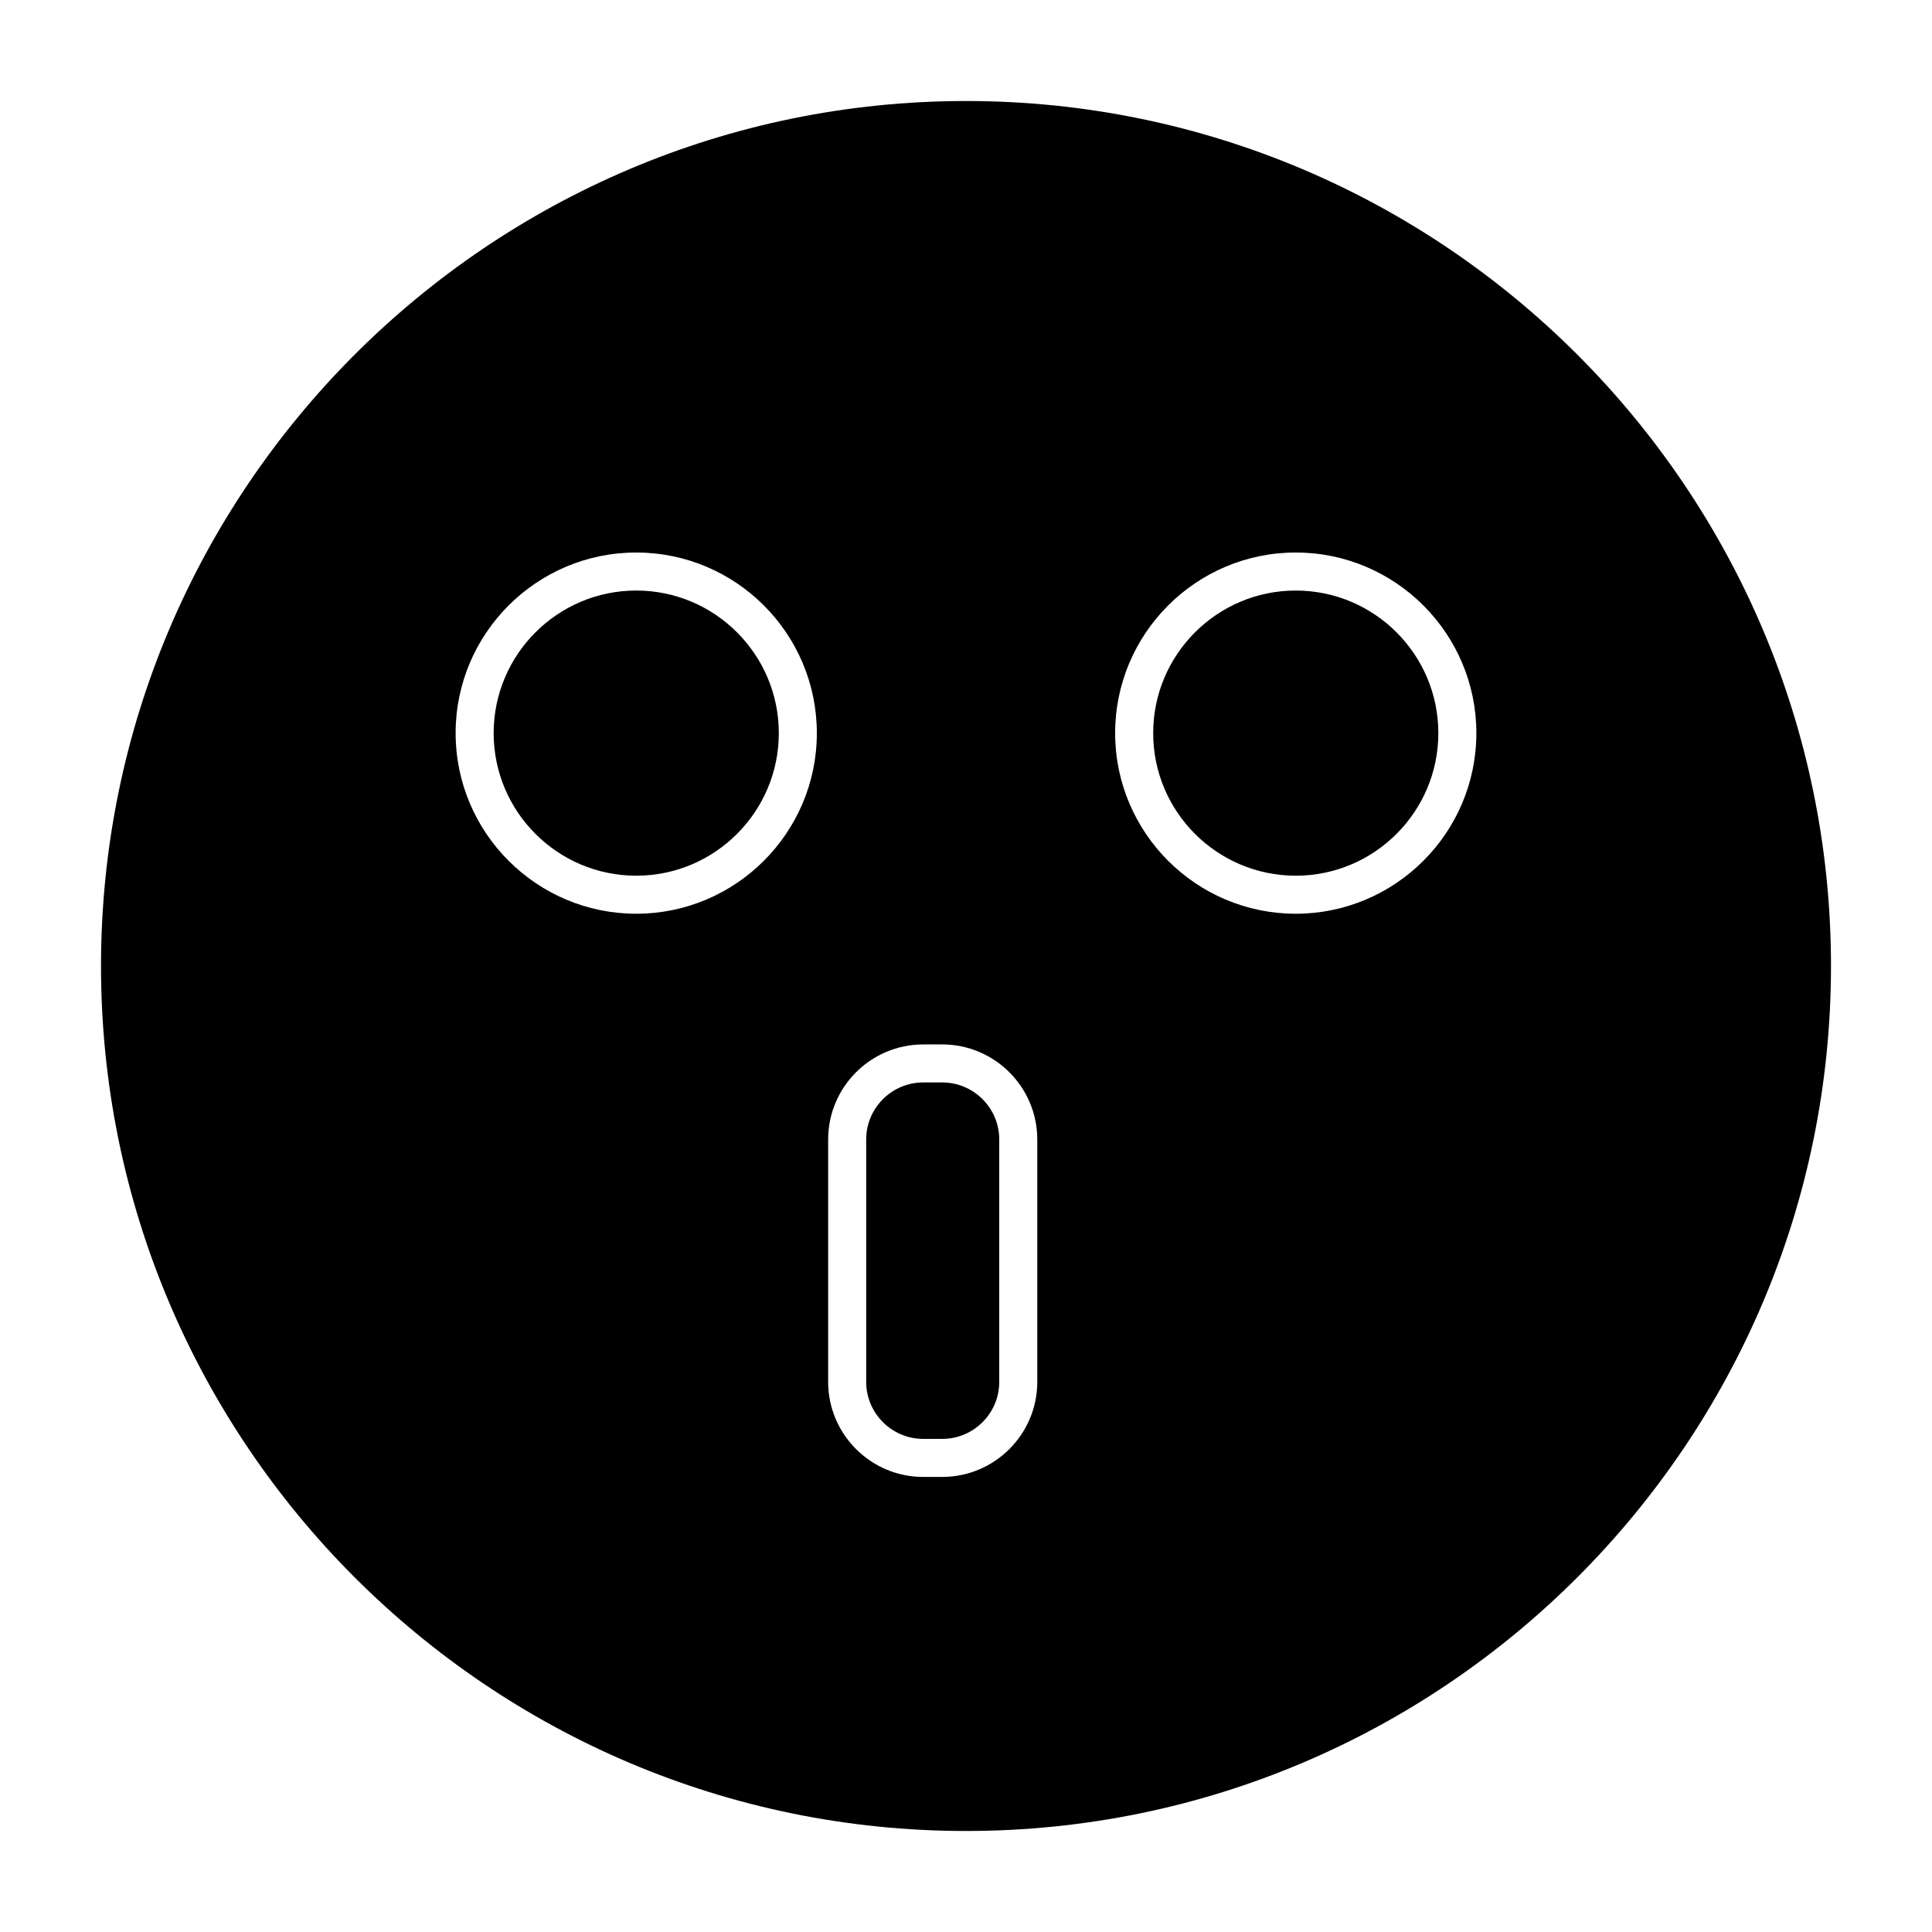
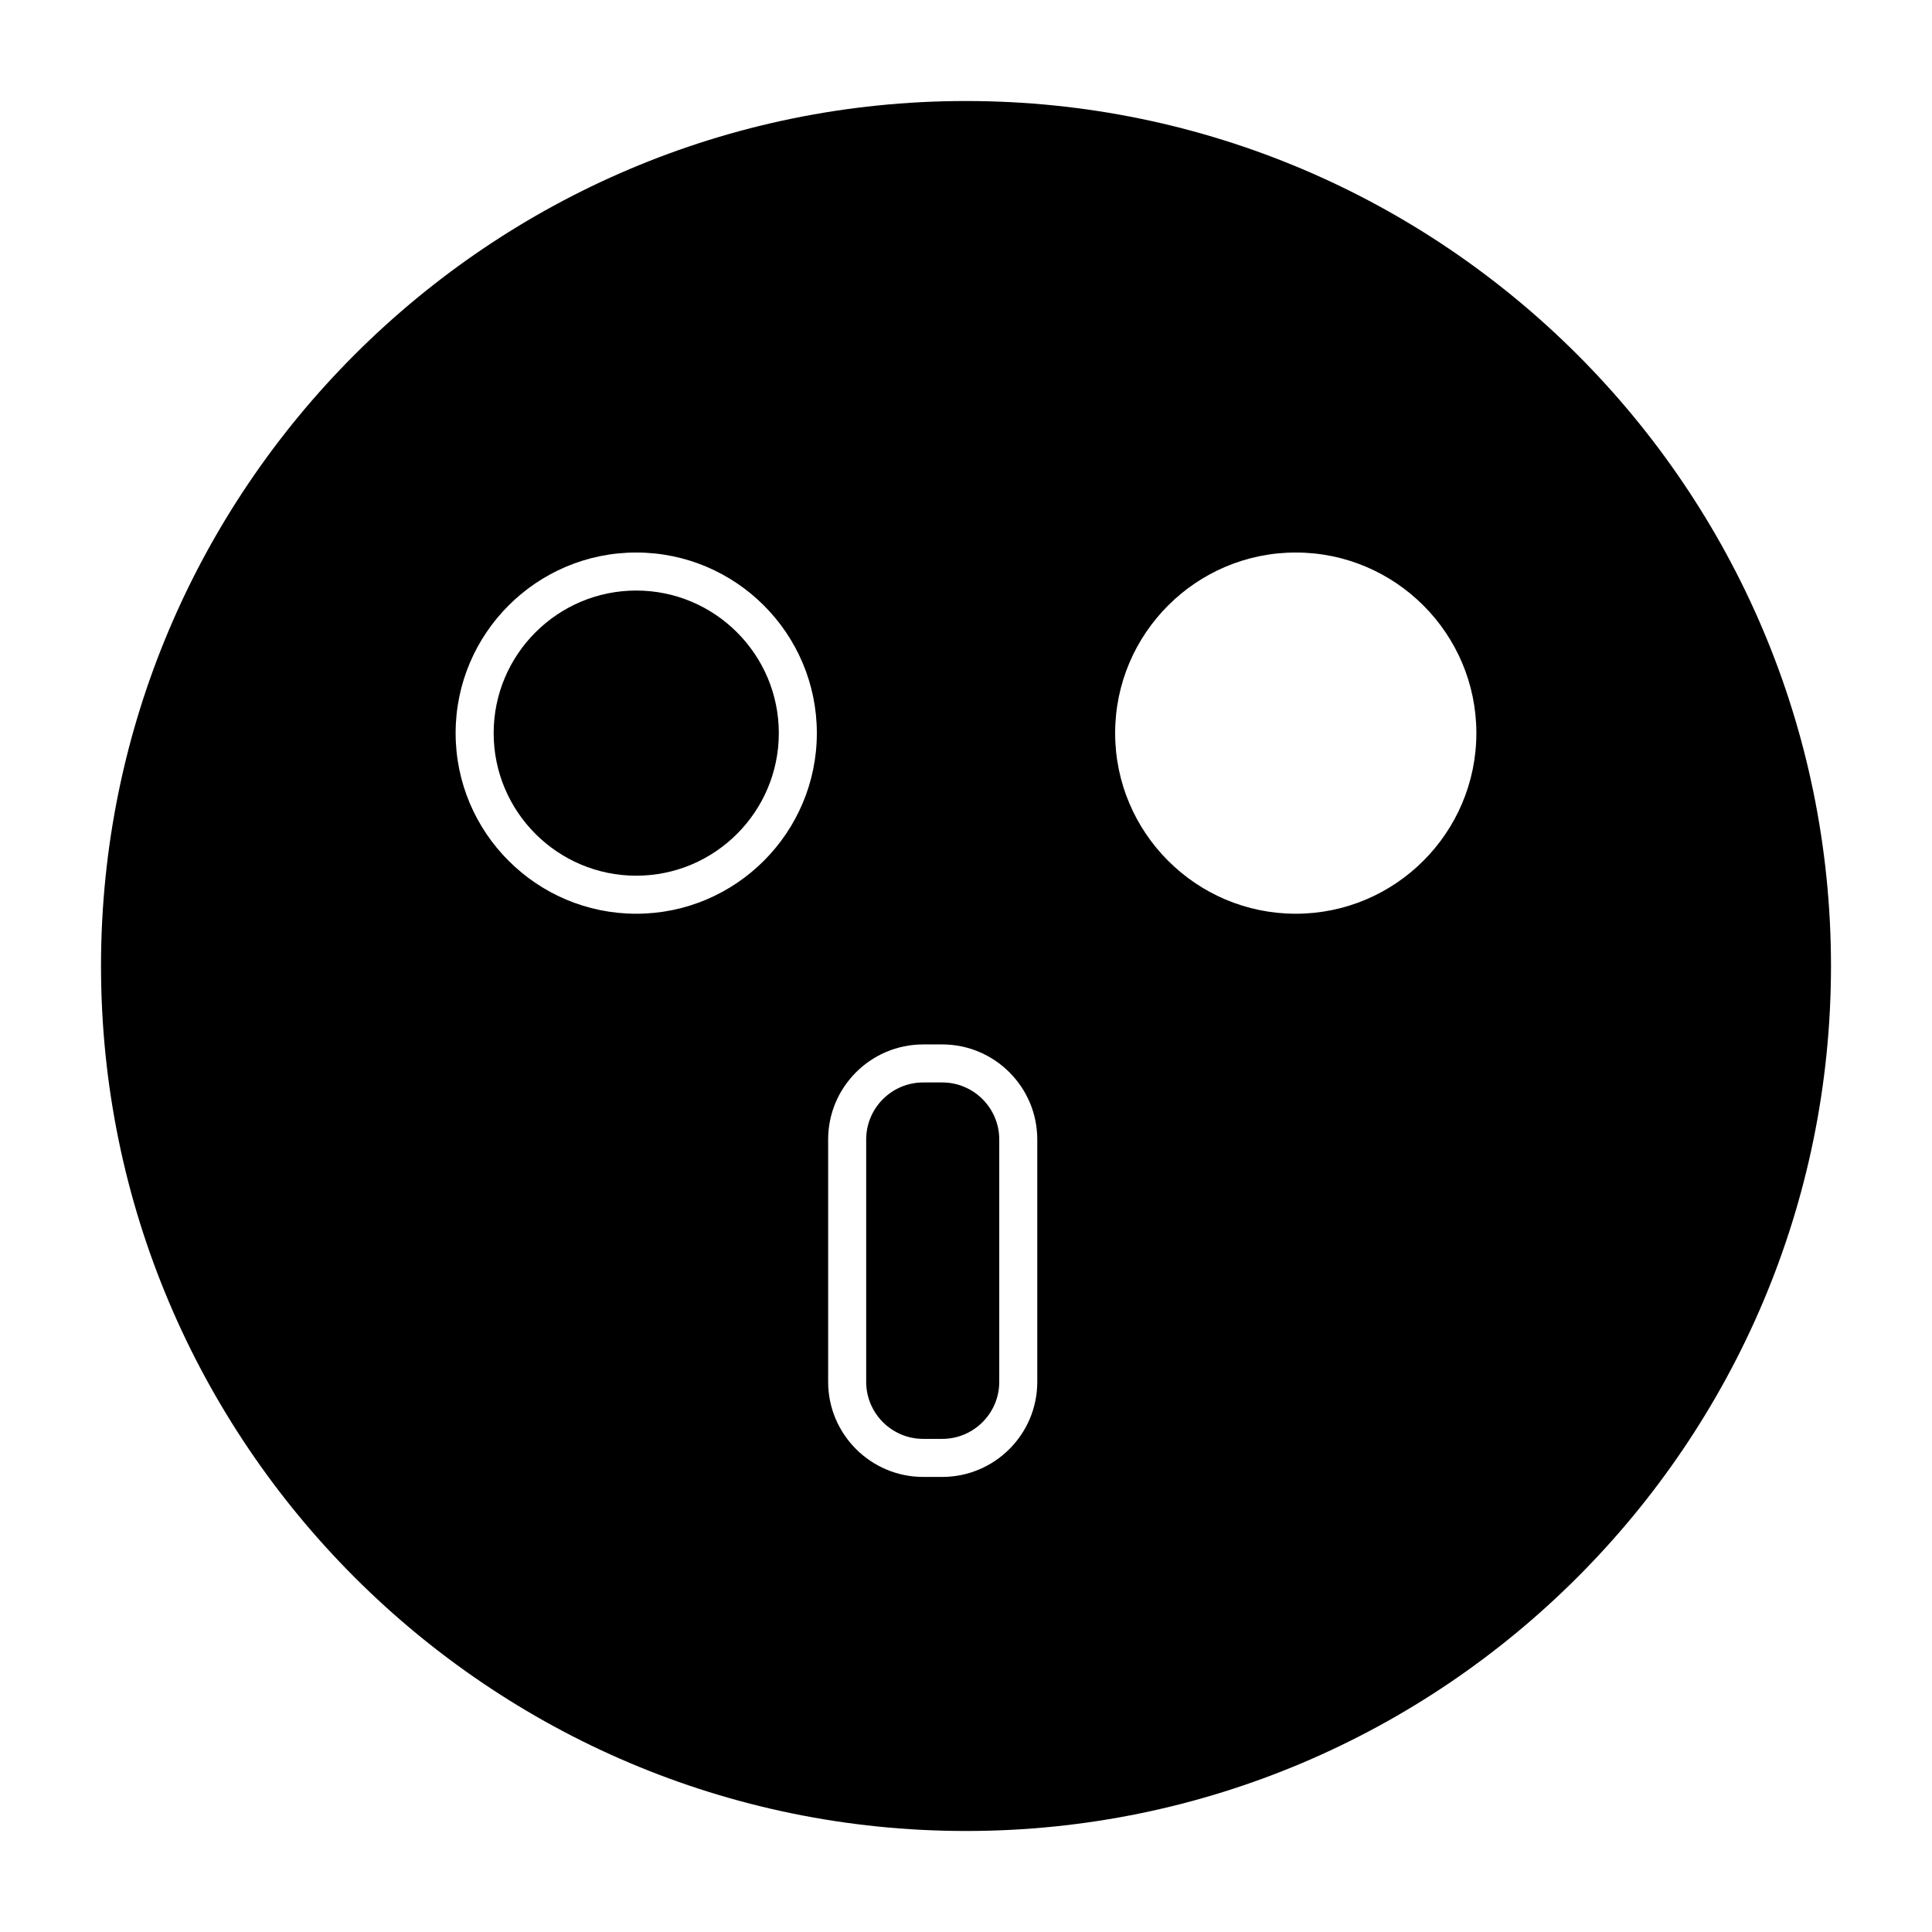
<svg xmlns="http://www.w3.org/2000/svg" fill="#000000" width="800px" height="800px" version="1.1" viewBox="144 144 512 512">
  <g>
    <path d="m393.7 430.86h-5.039c-8.332 0-15.113 6.781-15.113 15.113v64.234c0 8.332 6.781 15.113 15.113 15.113h5.039c8.332 0 15.113-6.781 15.113-15.113v-64.234c0.004-8.332-6.777-15.113-15.113-15.113z" />
-     <path d="m312.61 300.5c-20.836 0-37.785 16.949-37.785 37.785s16.949 37.785 37.785 37.785 37.785-16.949 37.785-37.785-16.949-37.785-37.785-37.785z" />
-     <path d="m487.39 300.5c-20.836 0-37.785 16.949-37.785 37.785s16.949 37.785 37.785 37.785c20.832 0 37.785-16.949 37.785-37.785s-16.949-37.785-37.785-37.785z" />
+     <path d="m312.61 300.5c-20.836 0-37.785 16.949-37.785 37.785s16.949 37.785 37.785 37.785 37.785-16.949 37.785-37.785-16.949-37.785-37.785-37.785" />
    <path d="m400 170.77c-126.4 0-229.23 102.83-229.23 229.23 0 126.4 102.83 229.23 229.23 229.23 126.4 0 229.23-102.83 229.23-229.23 0-126.4-102.83-229.23-229.23-229.23zm-87.391 215.38c-26.391 0-47.863-21.473-47.863-47.863s21.473-47.863 47.863-47.863c26.395 0 47.863 21.473 47.863 47.863-0.004 26.391-21.477 47.863-47.863 47.863zm106.28 124.06c0 13.891-11.301 25.191-25.191 25.191h-5.039c-13.891 0-25.191-11.301-25.191-25.191v-64.234c0-13.891 11.301-25.191 25.191-25.191h5.039c13.891 0 25.191 11.301 25.191 25.191zm68.5-124.06c-26.391 0-47.863-21.473-47.863-47.863s21.473-47.863 47.863-47.863 47.863 21.473 47.863 47.863c-0.004 26.391-21.477 47.863-47.863 47.863z" />
  </g>
</svg>